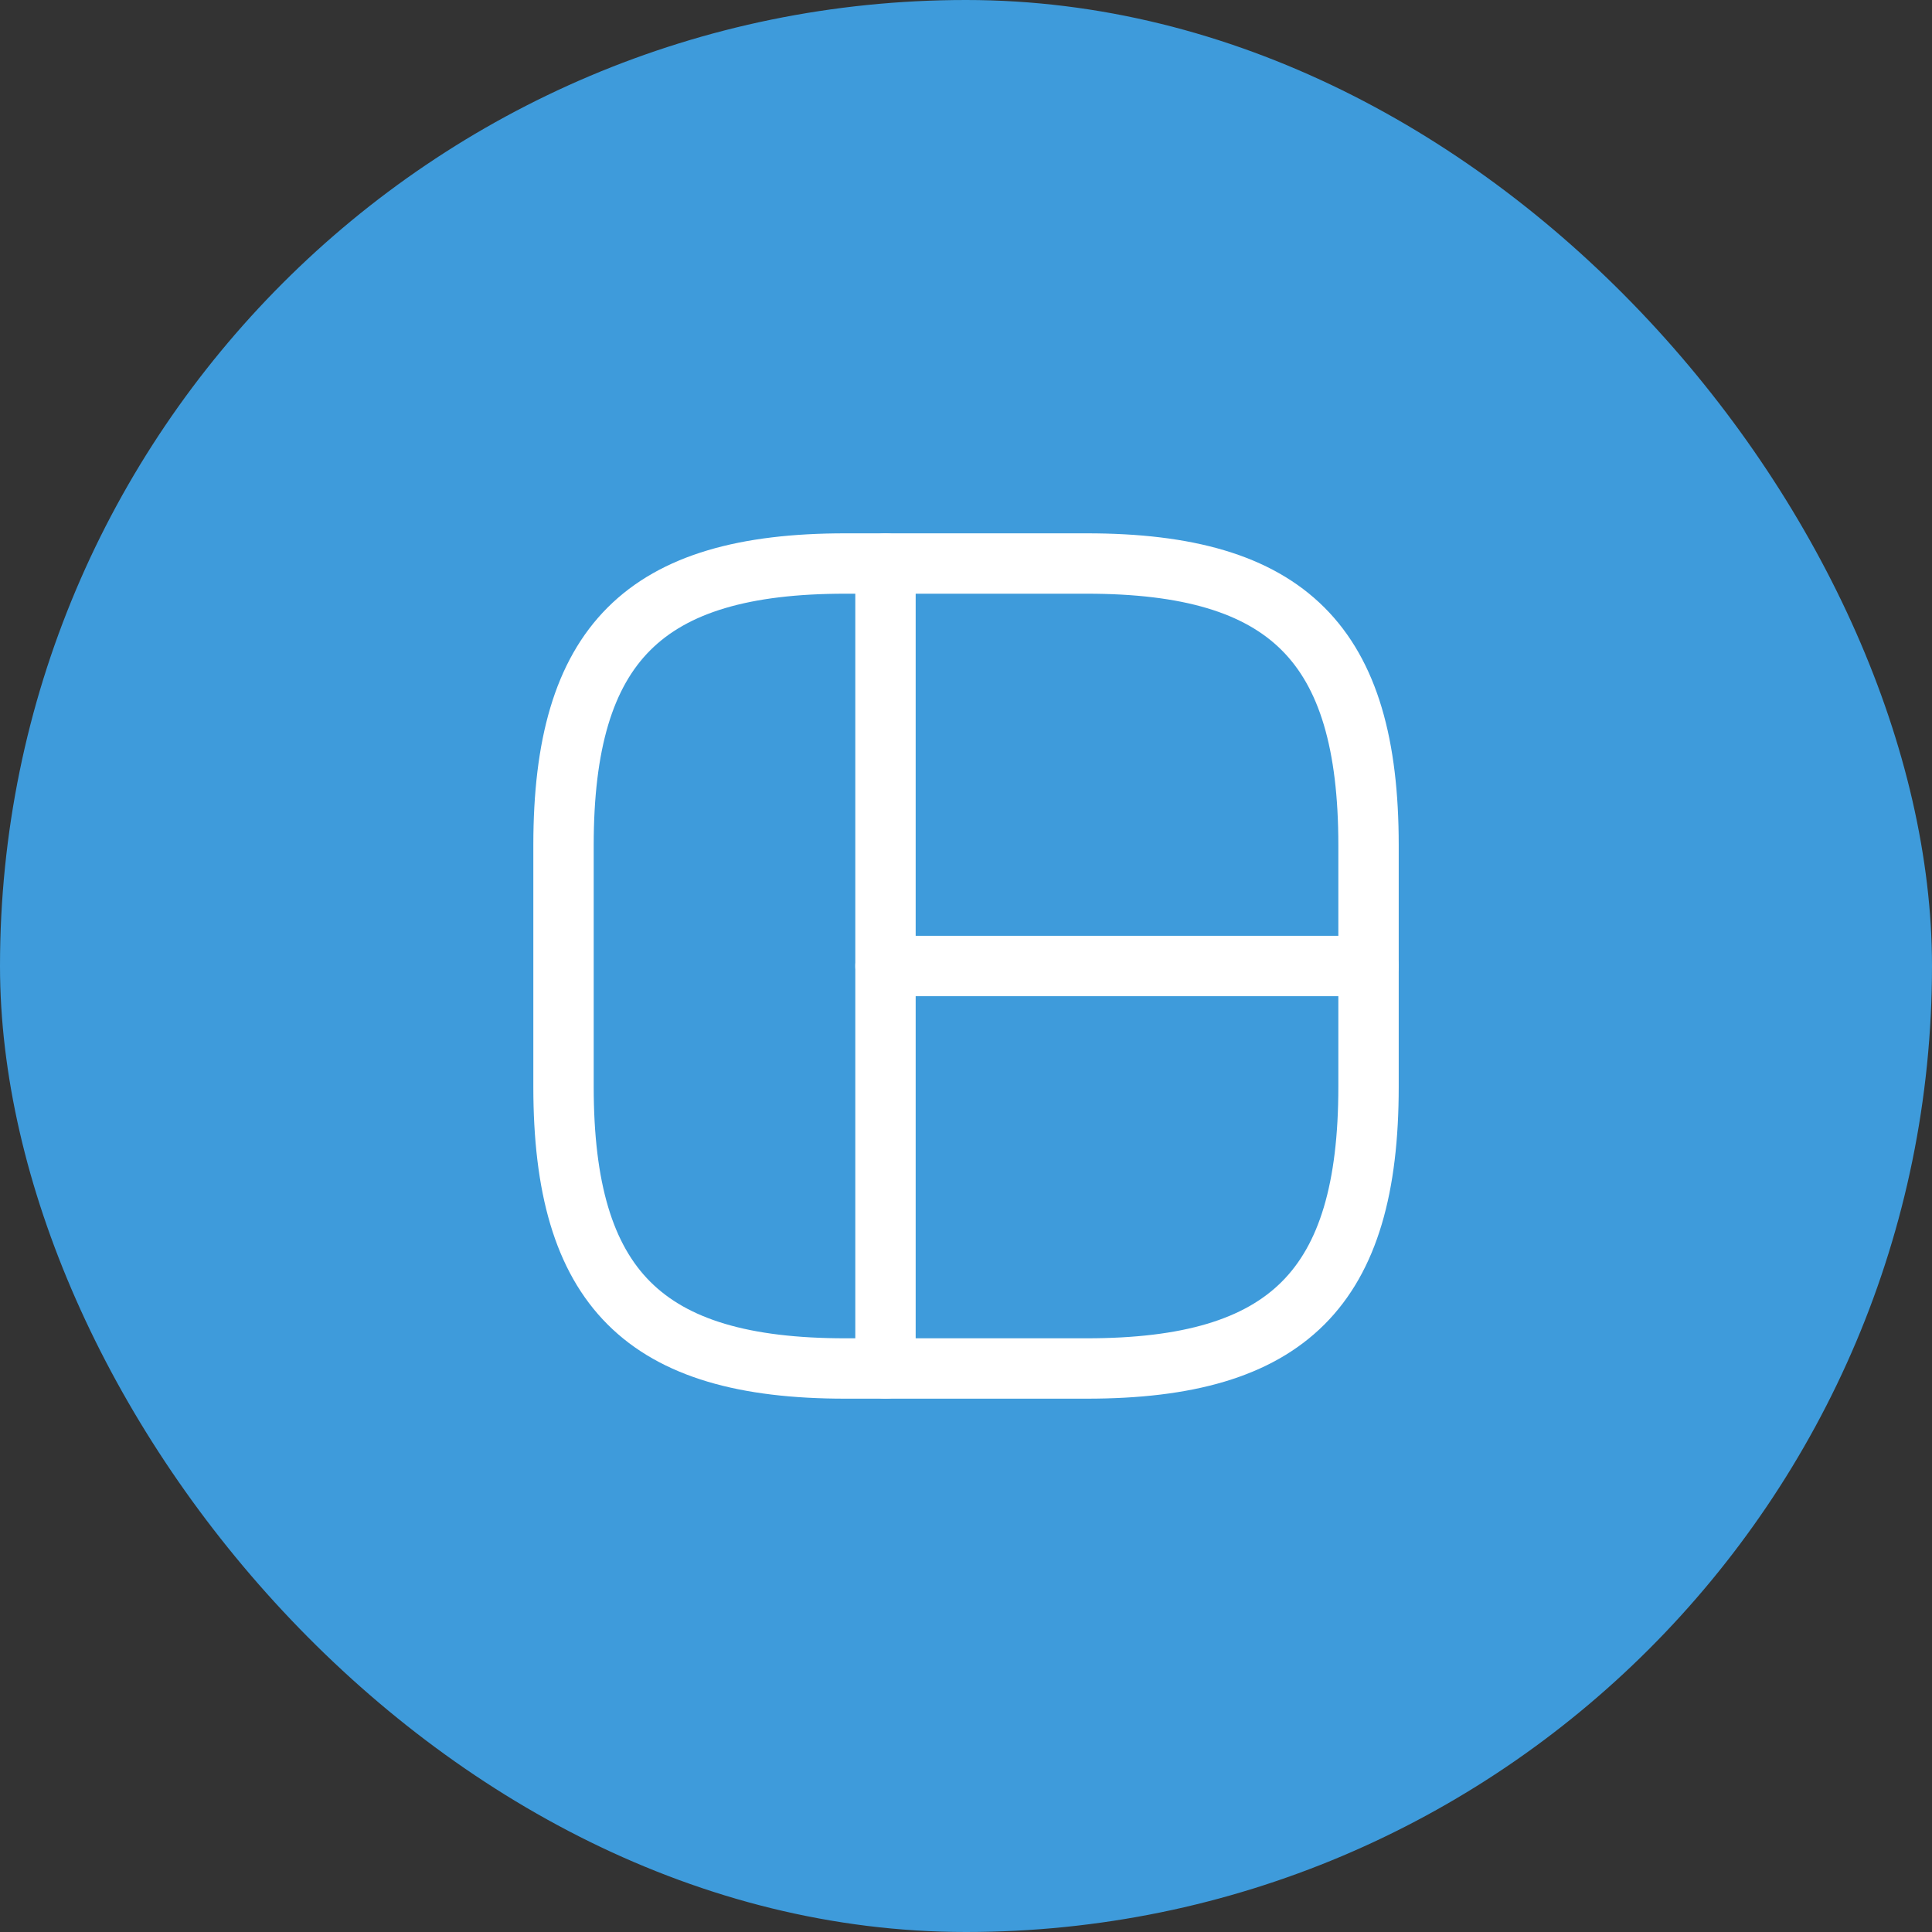
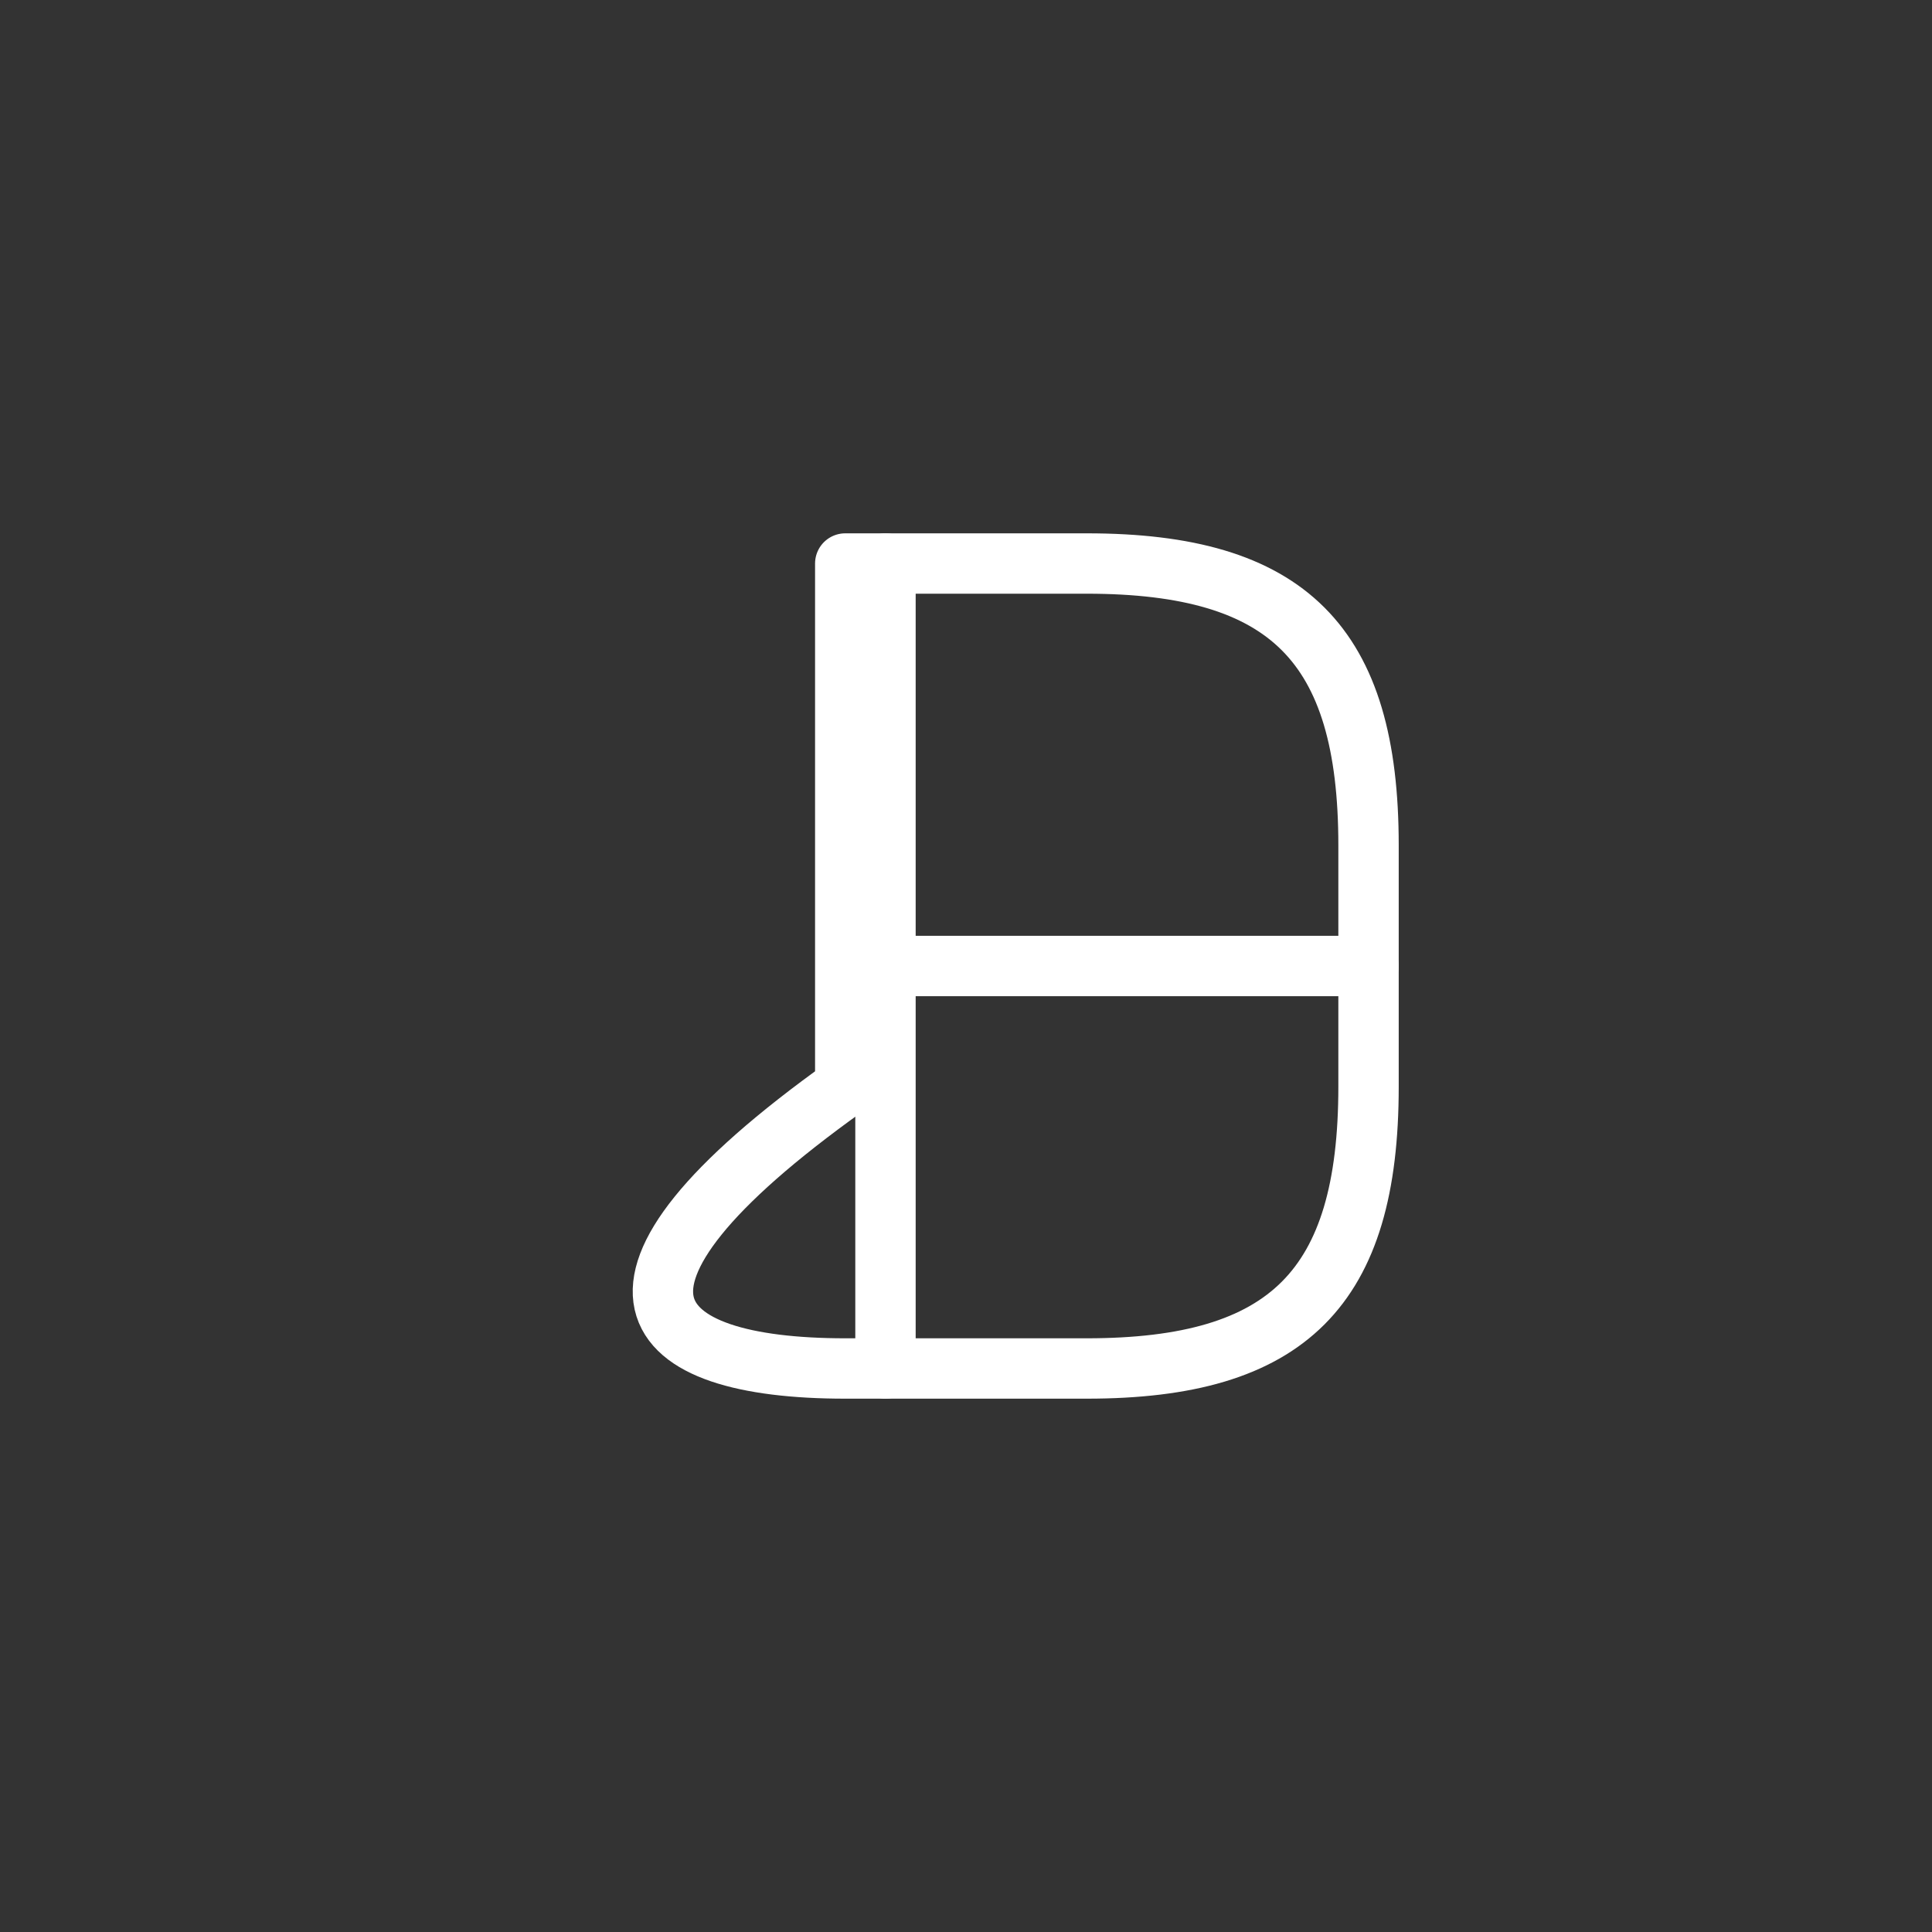
<svg xmlns="http://www.w3.org/2000/svg" width="40" height="40" viewBox="0 0 40 40" fill="none">
  <rect x="0" y="0" width="40" height="40" fill="#333333" stroke="none" />
-   <rect width="40" height="40" rx="20" fill="#3E9BDB" />
-   <path d="M17.5 28.333H22.5C26.667 28.333 28.334 26.667 28.334 22.5V17.5C28.334 13.333 26.667 11.667 22.5 11.667H17.5C13.334 11.667 11.667 13.333 11.667 17.5V22.5C11.667 26.667 13.334 28.333 17.5 28.333Z" stroke="white" stroke-width="1.25" stroke-linecap="round" stroke-linejoin="round" />
+   <path d="M17.5 28.333H22.5C26.667 28.333 28.334 26.667 28.334 22.5V17.5C28.334 13.333 26.667 11.667 22.5 11.667H17.5V22.5C11.667 26.667 13.334 28.333 17.5 28.333Z" stroke="white" stroke-width="1.25" stroke-linecap="round" stroke-linejoin="round" />
  <path d="M18.333 11.667V28.333" stroke="white" stroke-width="1.25" stroke-linecap="round" stroke-linejoin="round" />
  <path d="M18.333 20H28.333" stroke="white" stroke-width="1.25" stroke-linecap="round" stroke-linejoin="round" />
</svg>